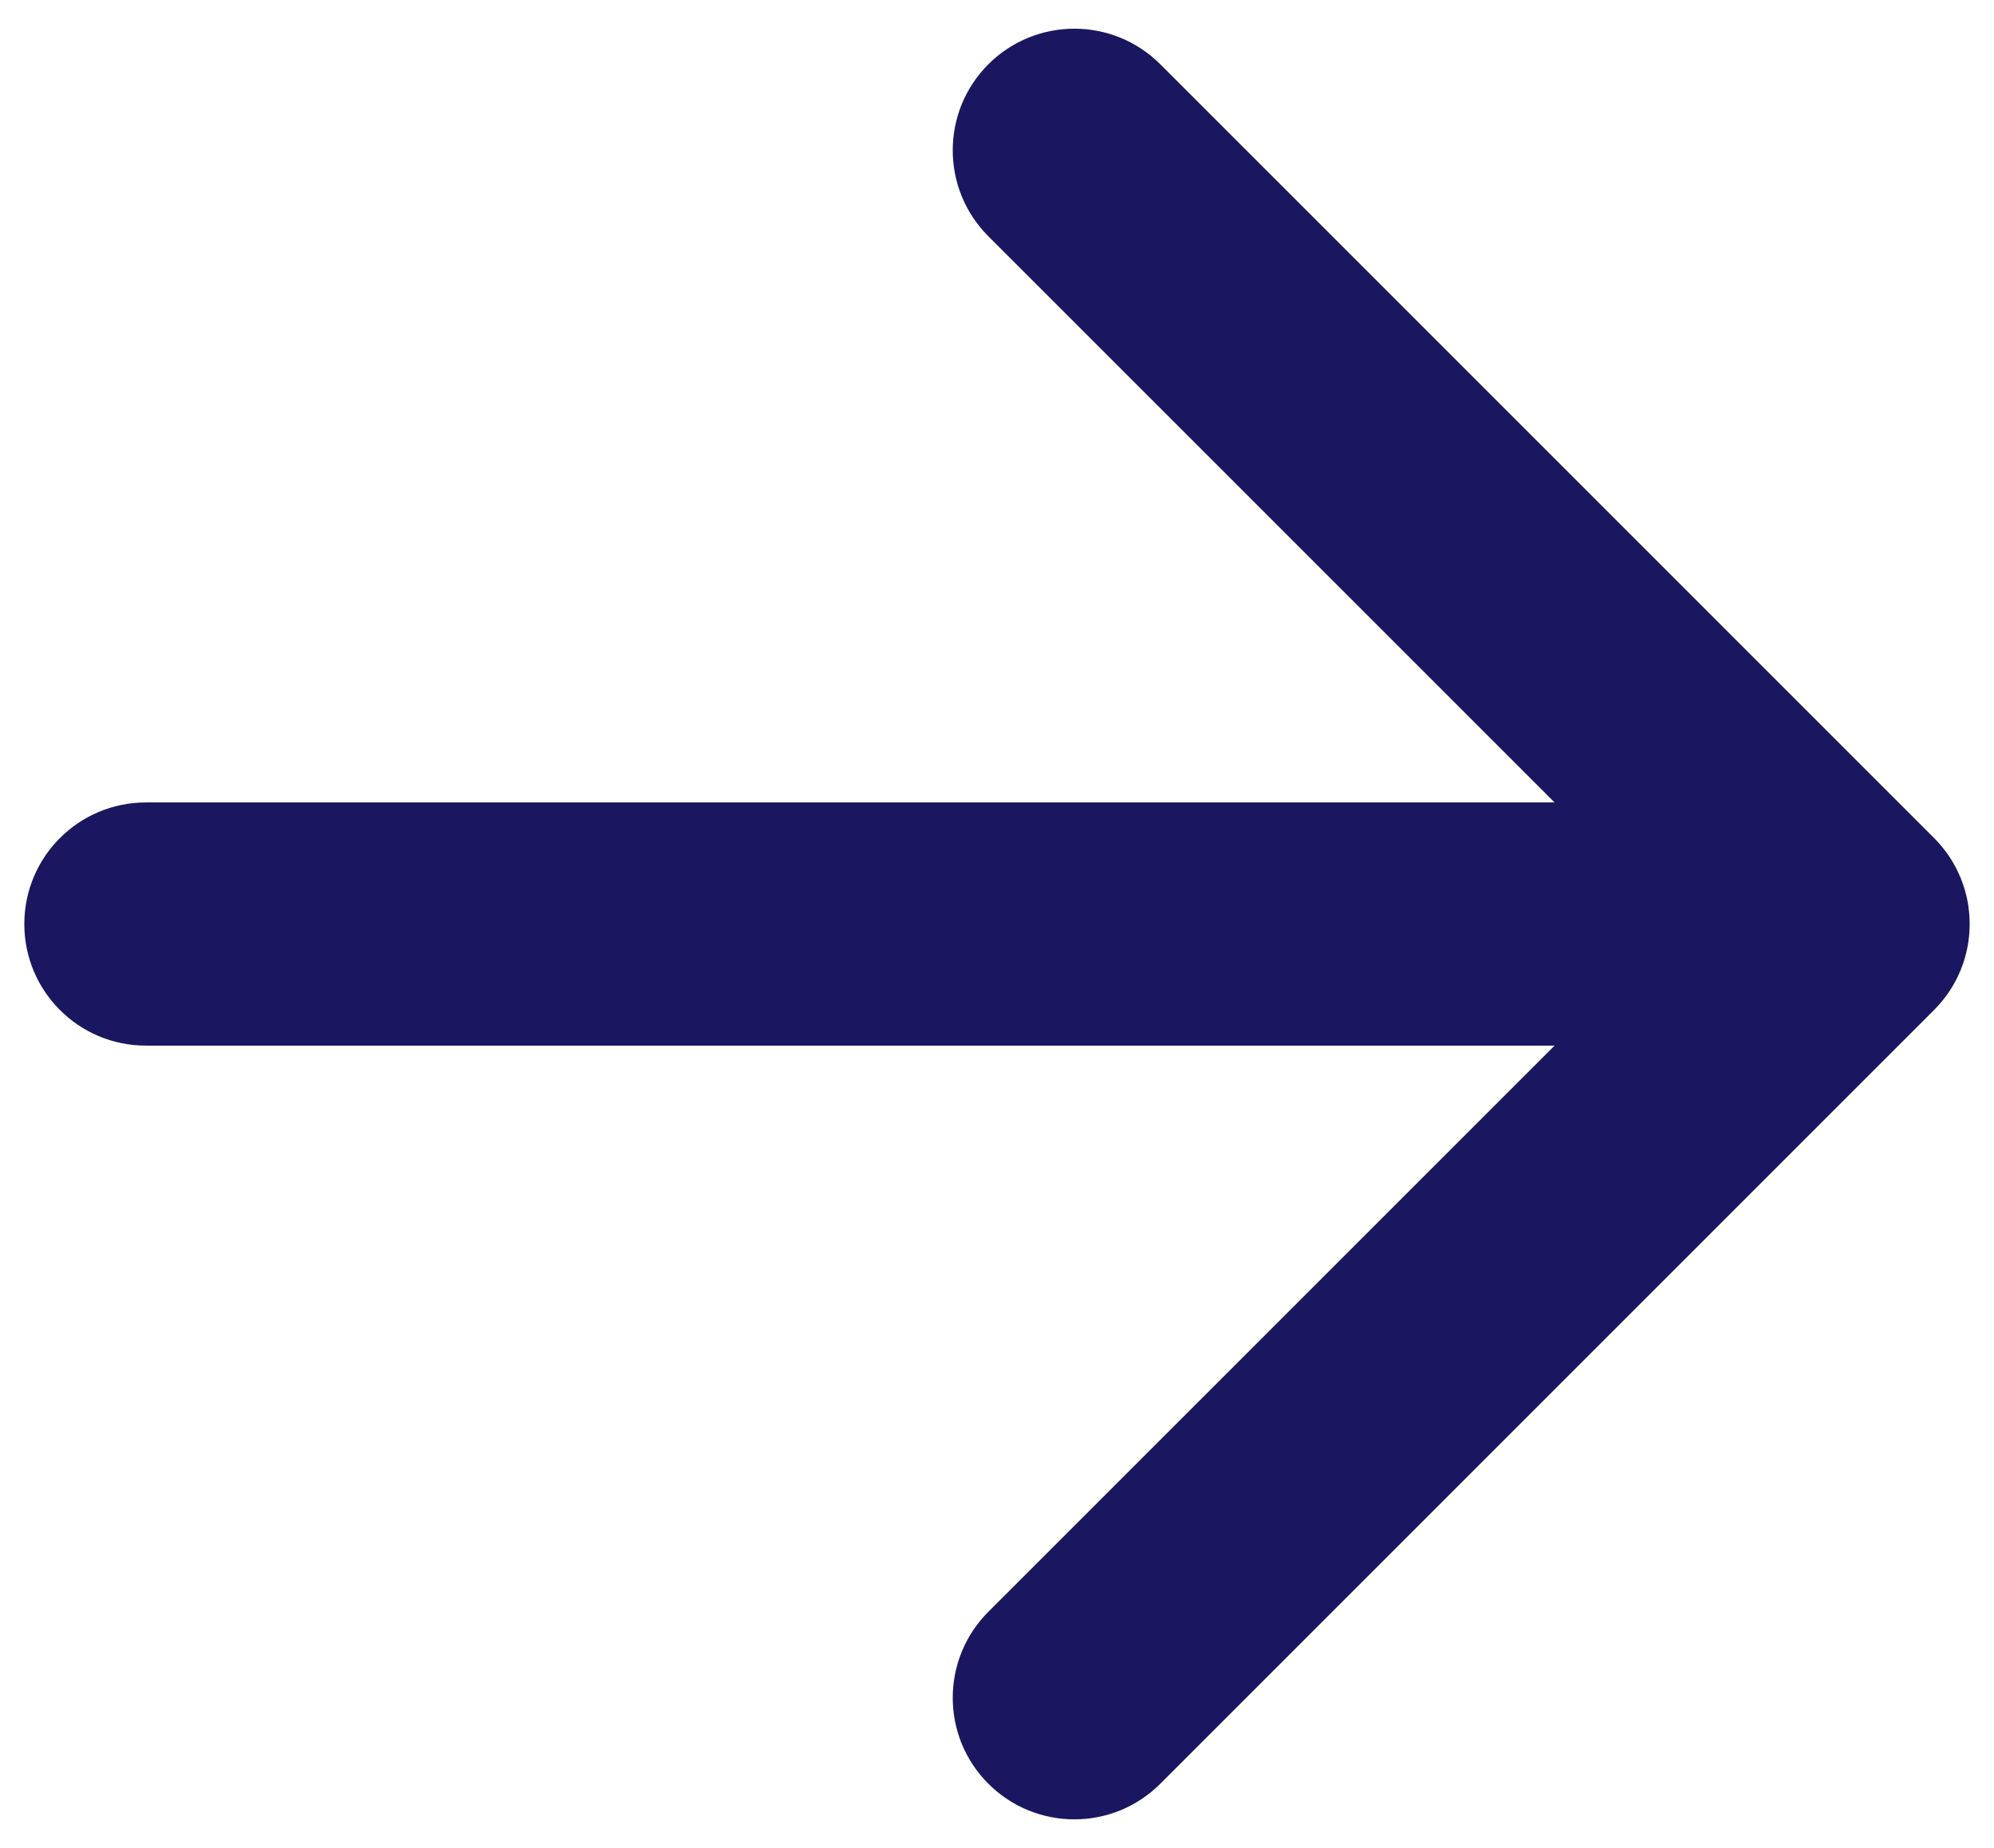
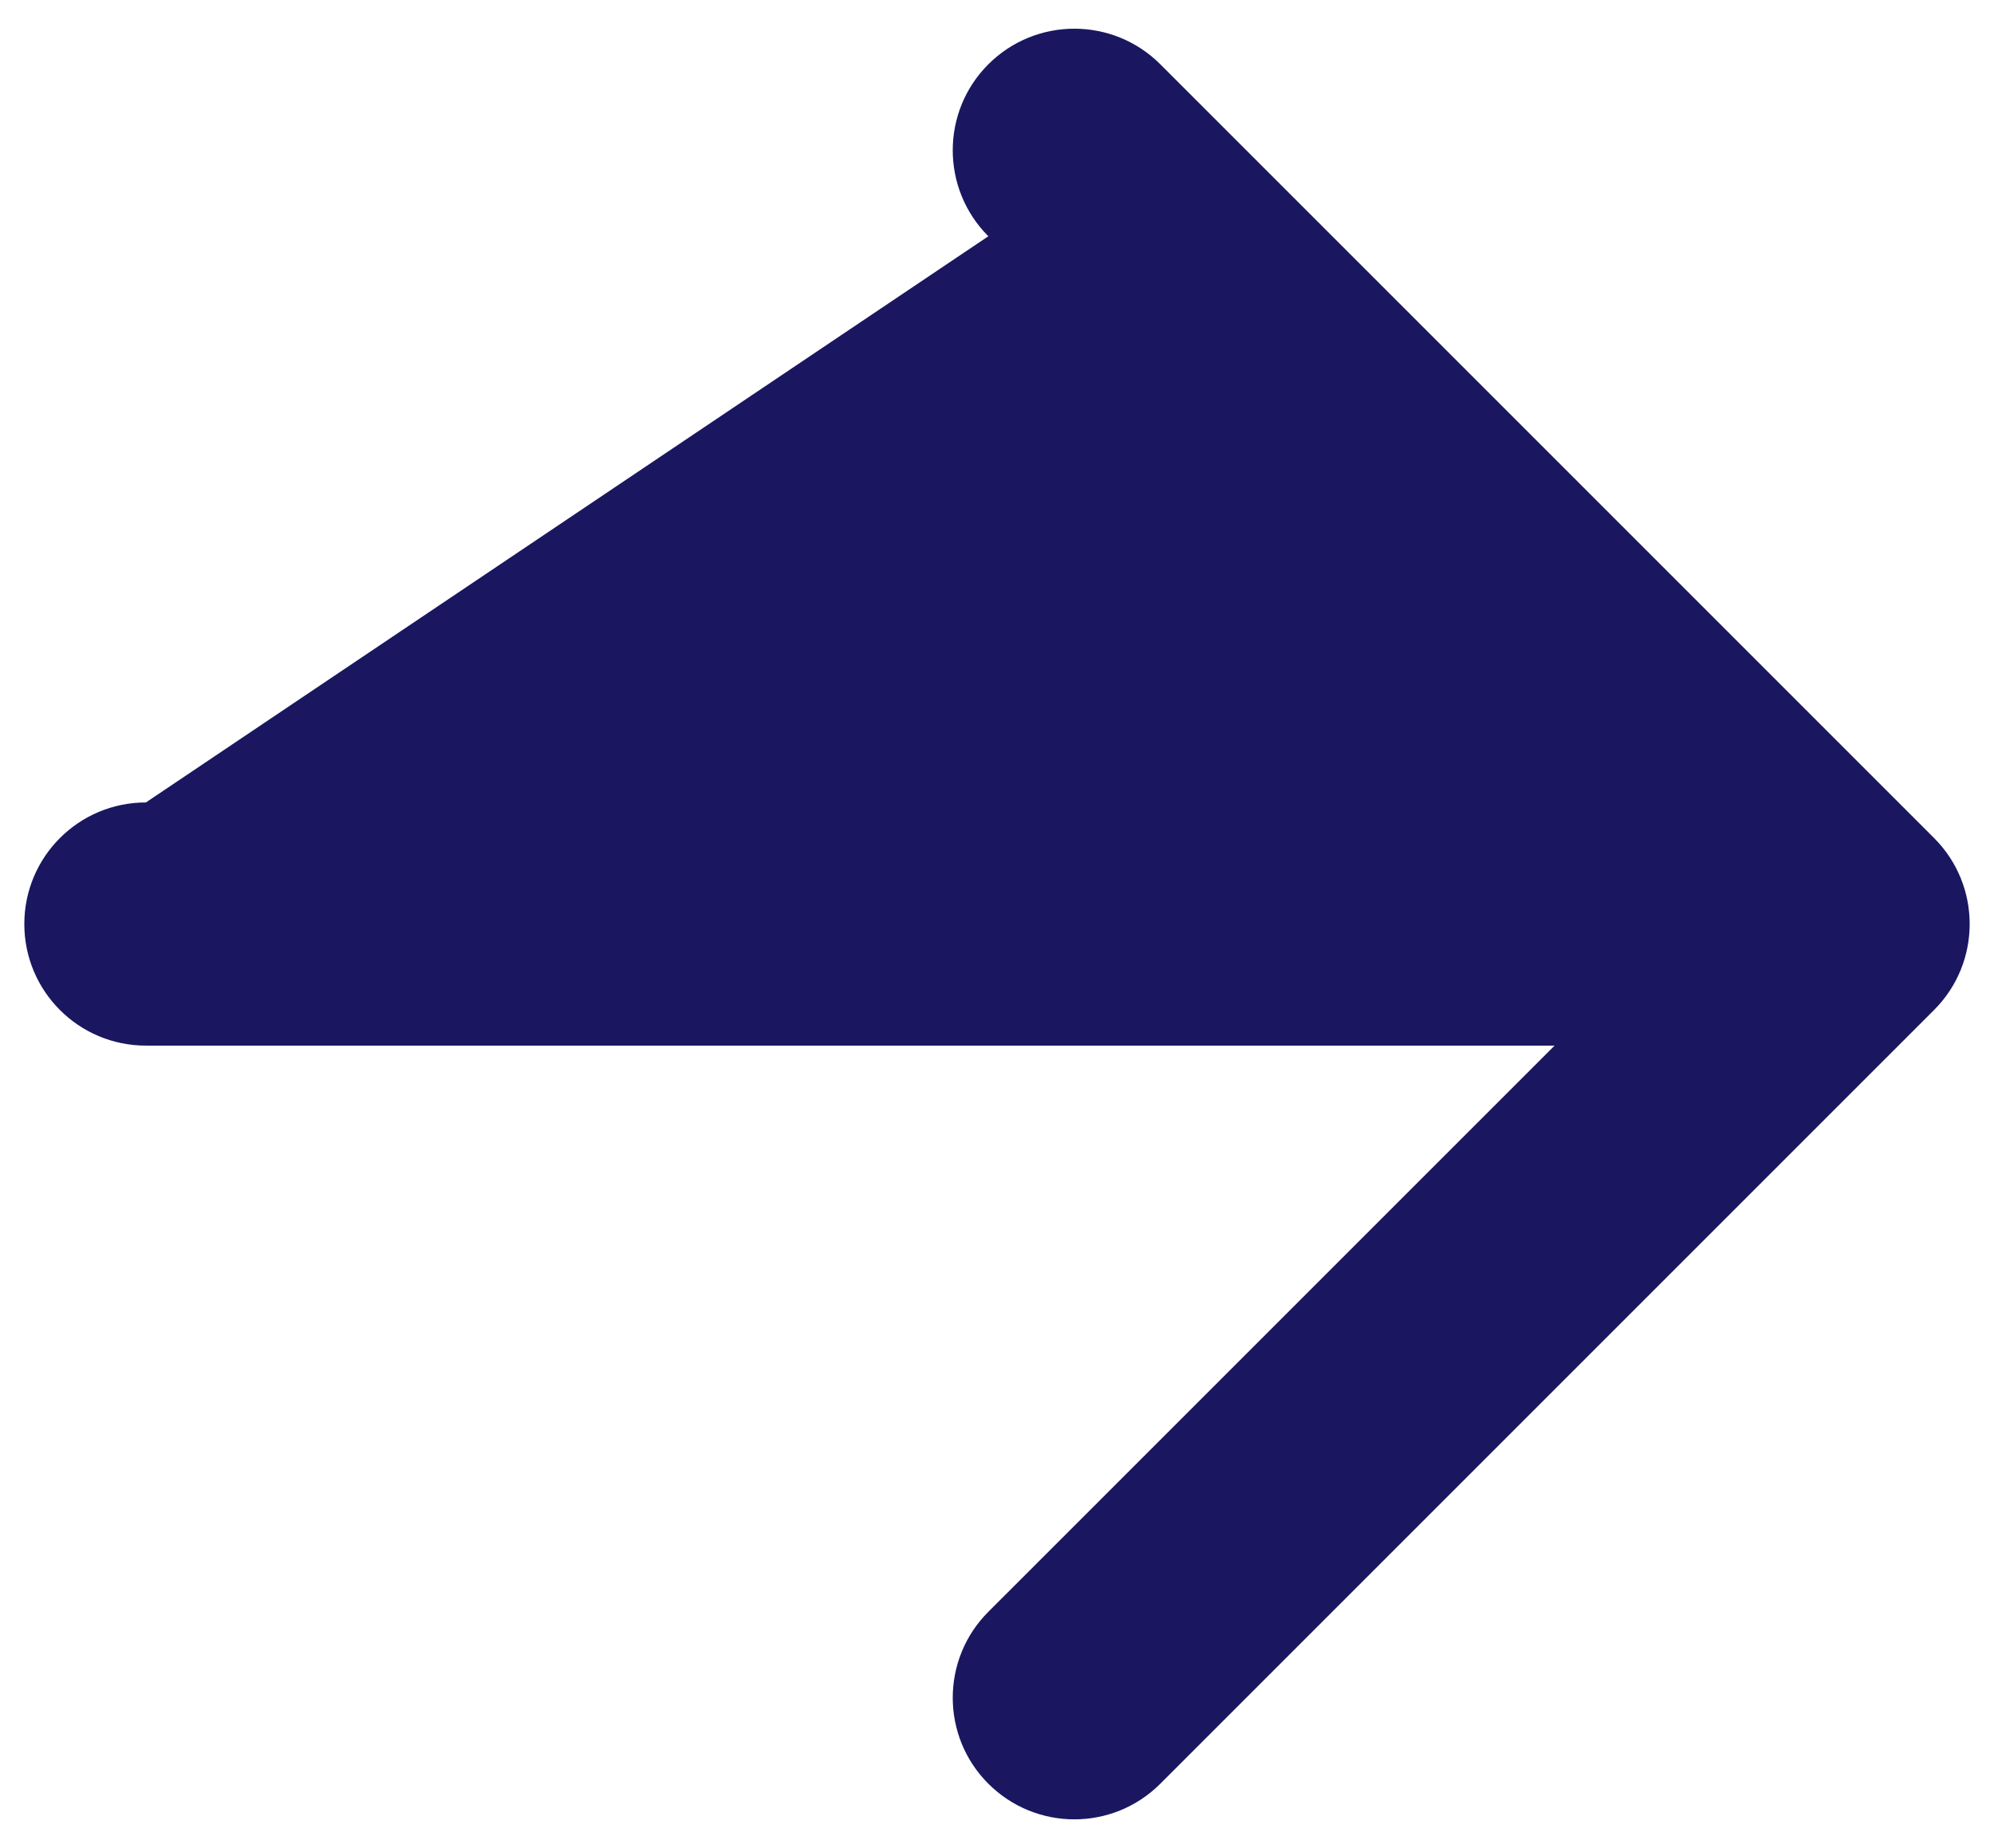
<svg xmlns="http://www.w3.org/2000/svg" width="41" height="38" viewBox="0 0 41 38" fill="none">
-   <path fill-rule="evenodd" clip-rule="evenodd" d="M23.858 1.322L39.768 17.232C40.744 18.208 40.744 19.791 39.768 20.767L23.858 36.677C22.882 37.654 21.299 37.654 20.322 36.677C19.346 35.701 19.346 34.118 20.322 33.142L31.965 21.5L3 21.5C1.619 21.5 0.5 20.381 0.5 19C0.5 17.619 1.619 16.5 3 16.5L31.965 16.5L20.322 4.858C19.346 3.881 19.346 2.298 20.322 1.322C21.299 0.346 22.882 0.346 23.858 1.322Z" fill="#1A1760" />
+   <path fill-rule="evenodd" clip-rule="evenodd" d="M23.858 1.322L39.768 17.232C40.744 18.208 40.744 19.791 39.768 20.767L23.858 36.677C22.882 37.654 21.299 37.654 20.322 36.677C19.346 35.701 19.346 34.118 20.322 33.142L31.965 21.5L3 21.5C1.619 21.5 0.5 20.381 0.5 19C0.5 17.619 1.619 16.5 3 16.5L20.322 4.858C19.346 3.881 19.346 2.298 20.322 1.322C21.299 0.346 22.882 0.346 23.858 1.322Z" fill="#1A1760" />
</svg>